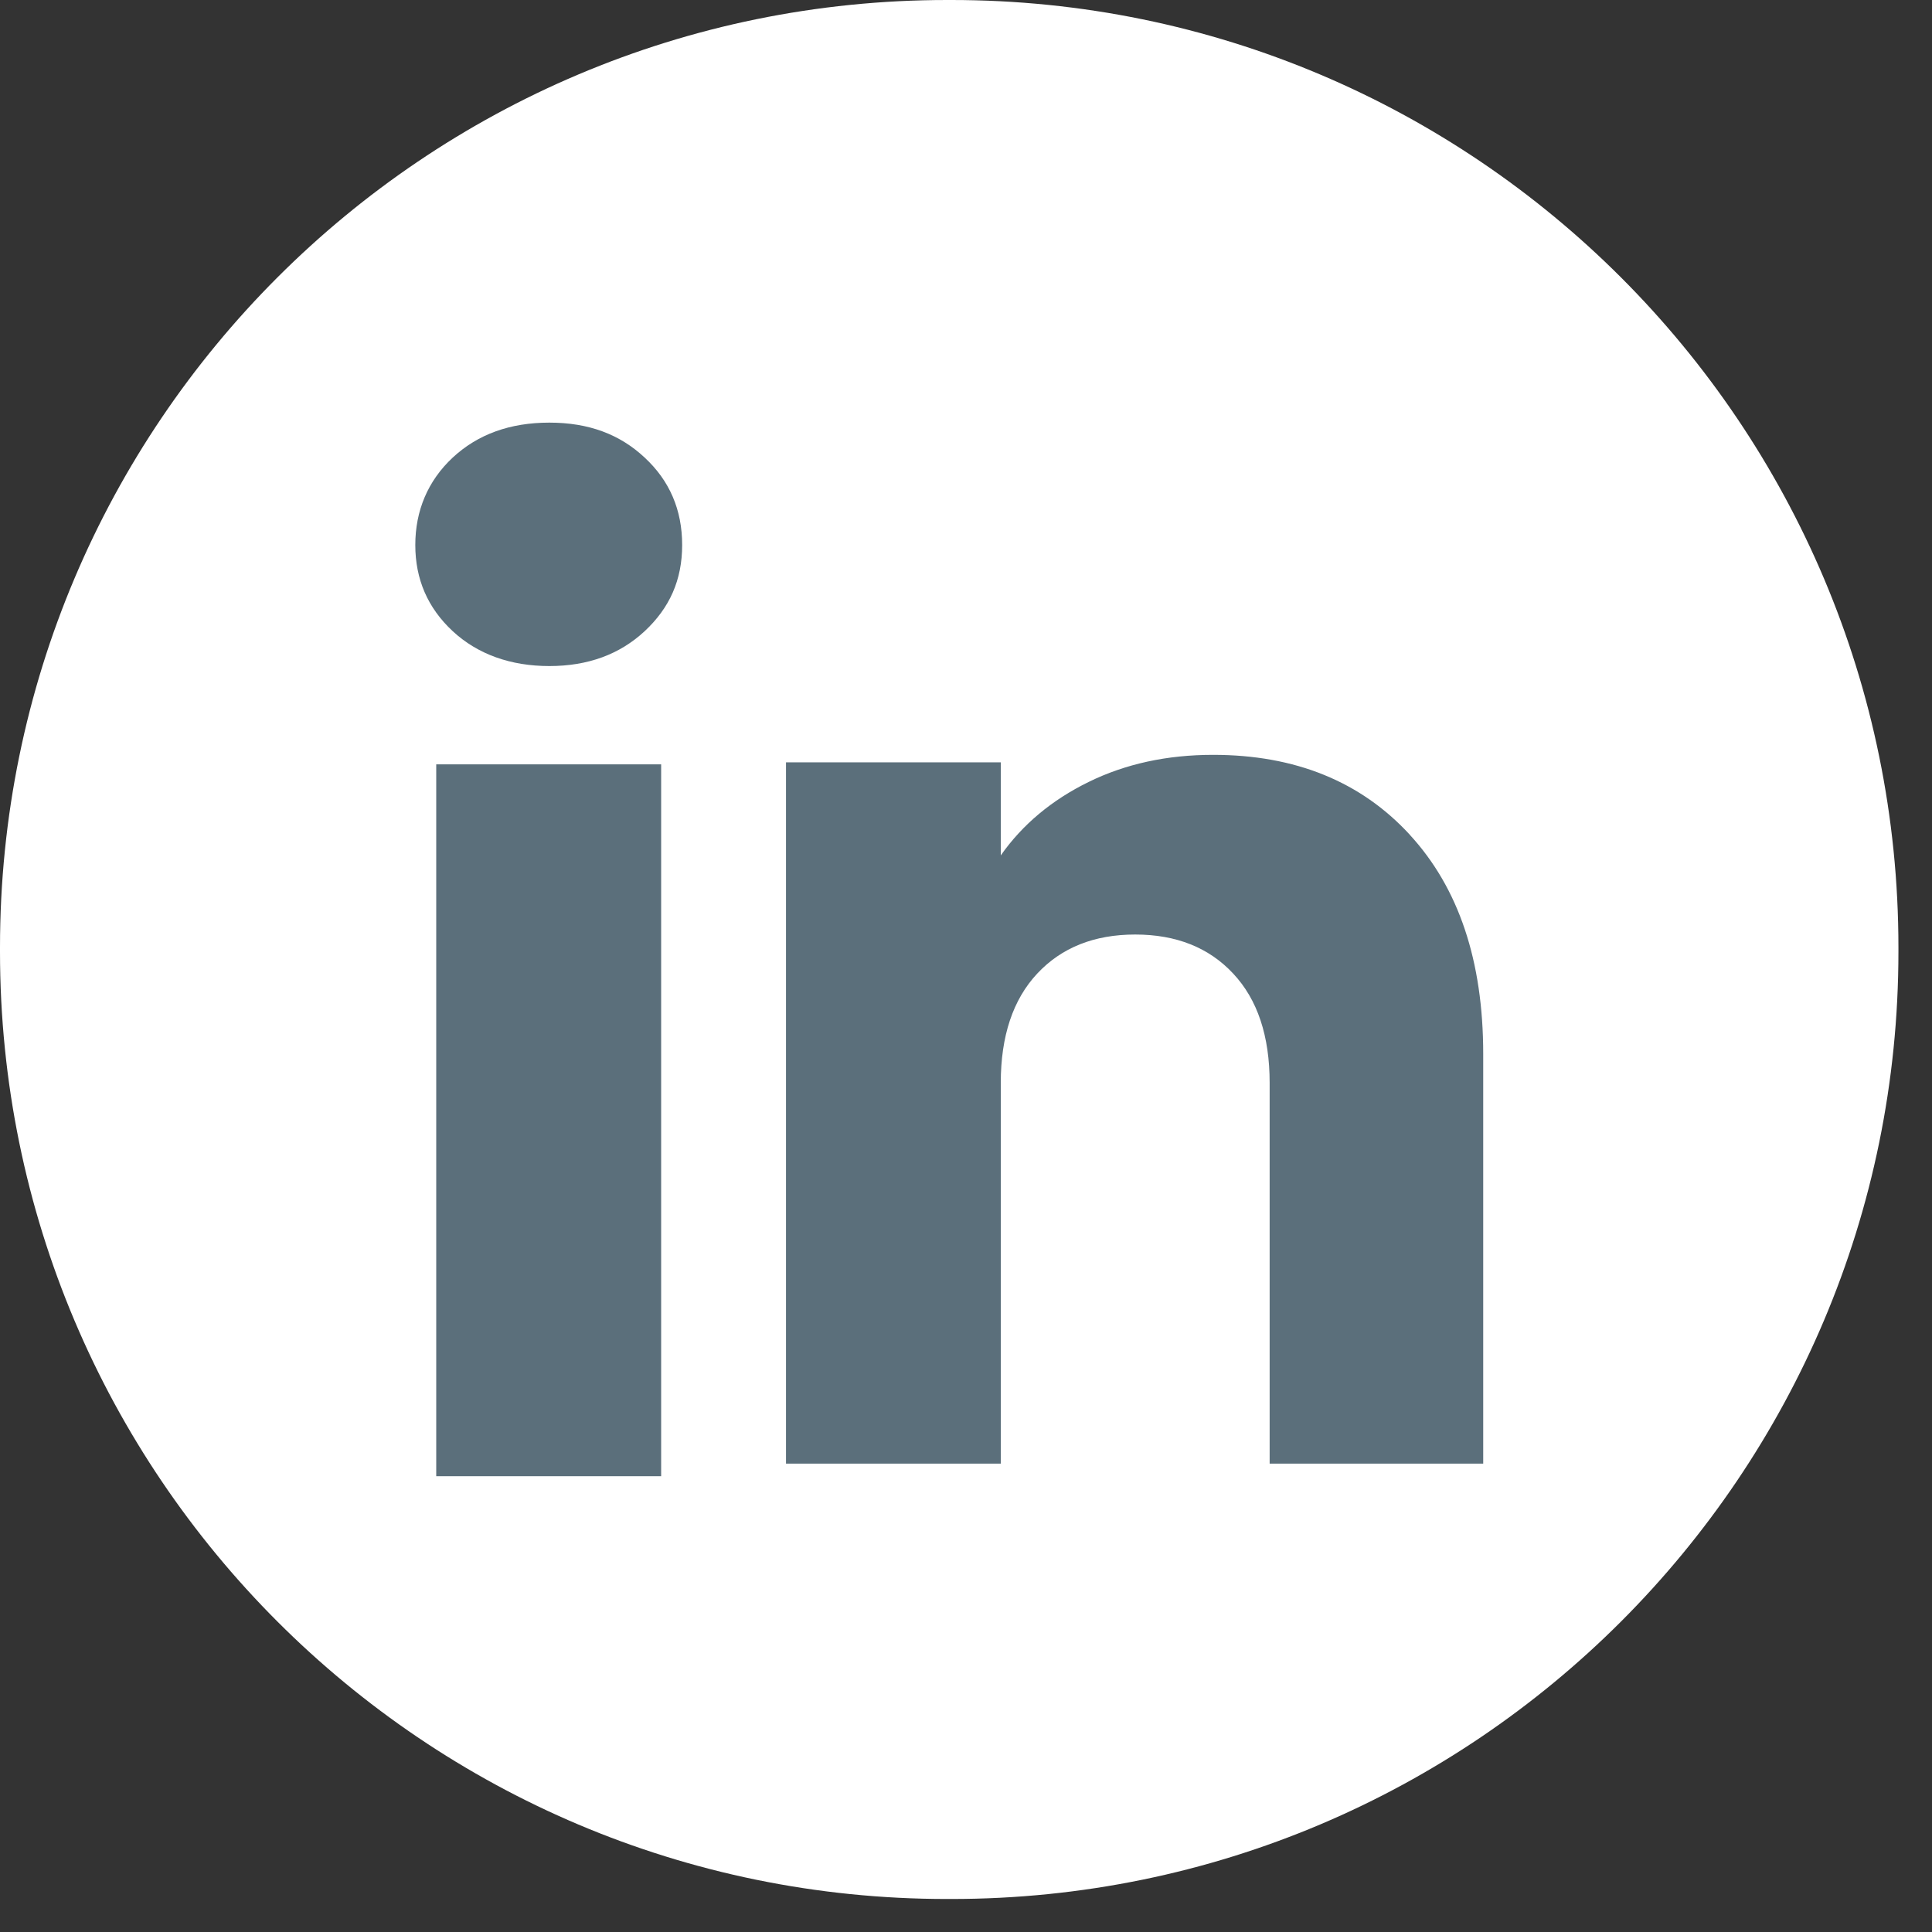
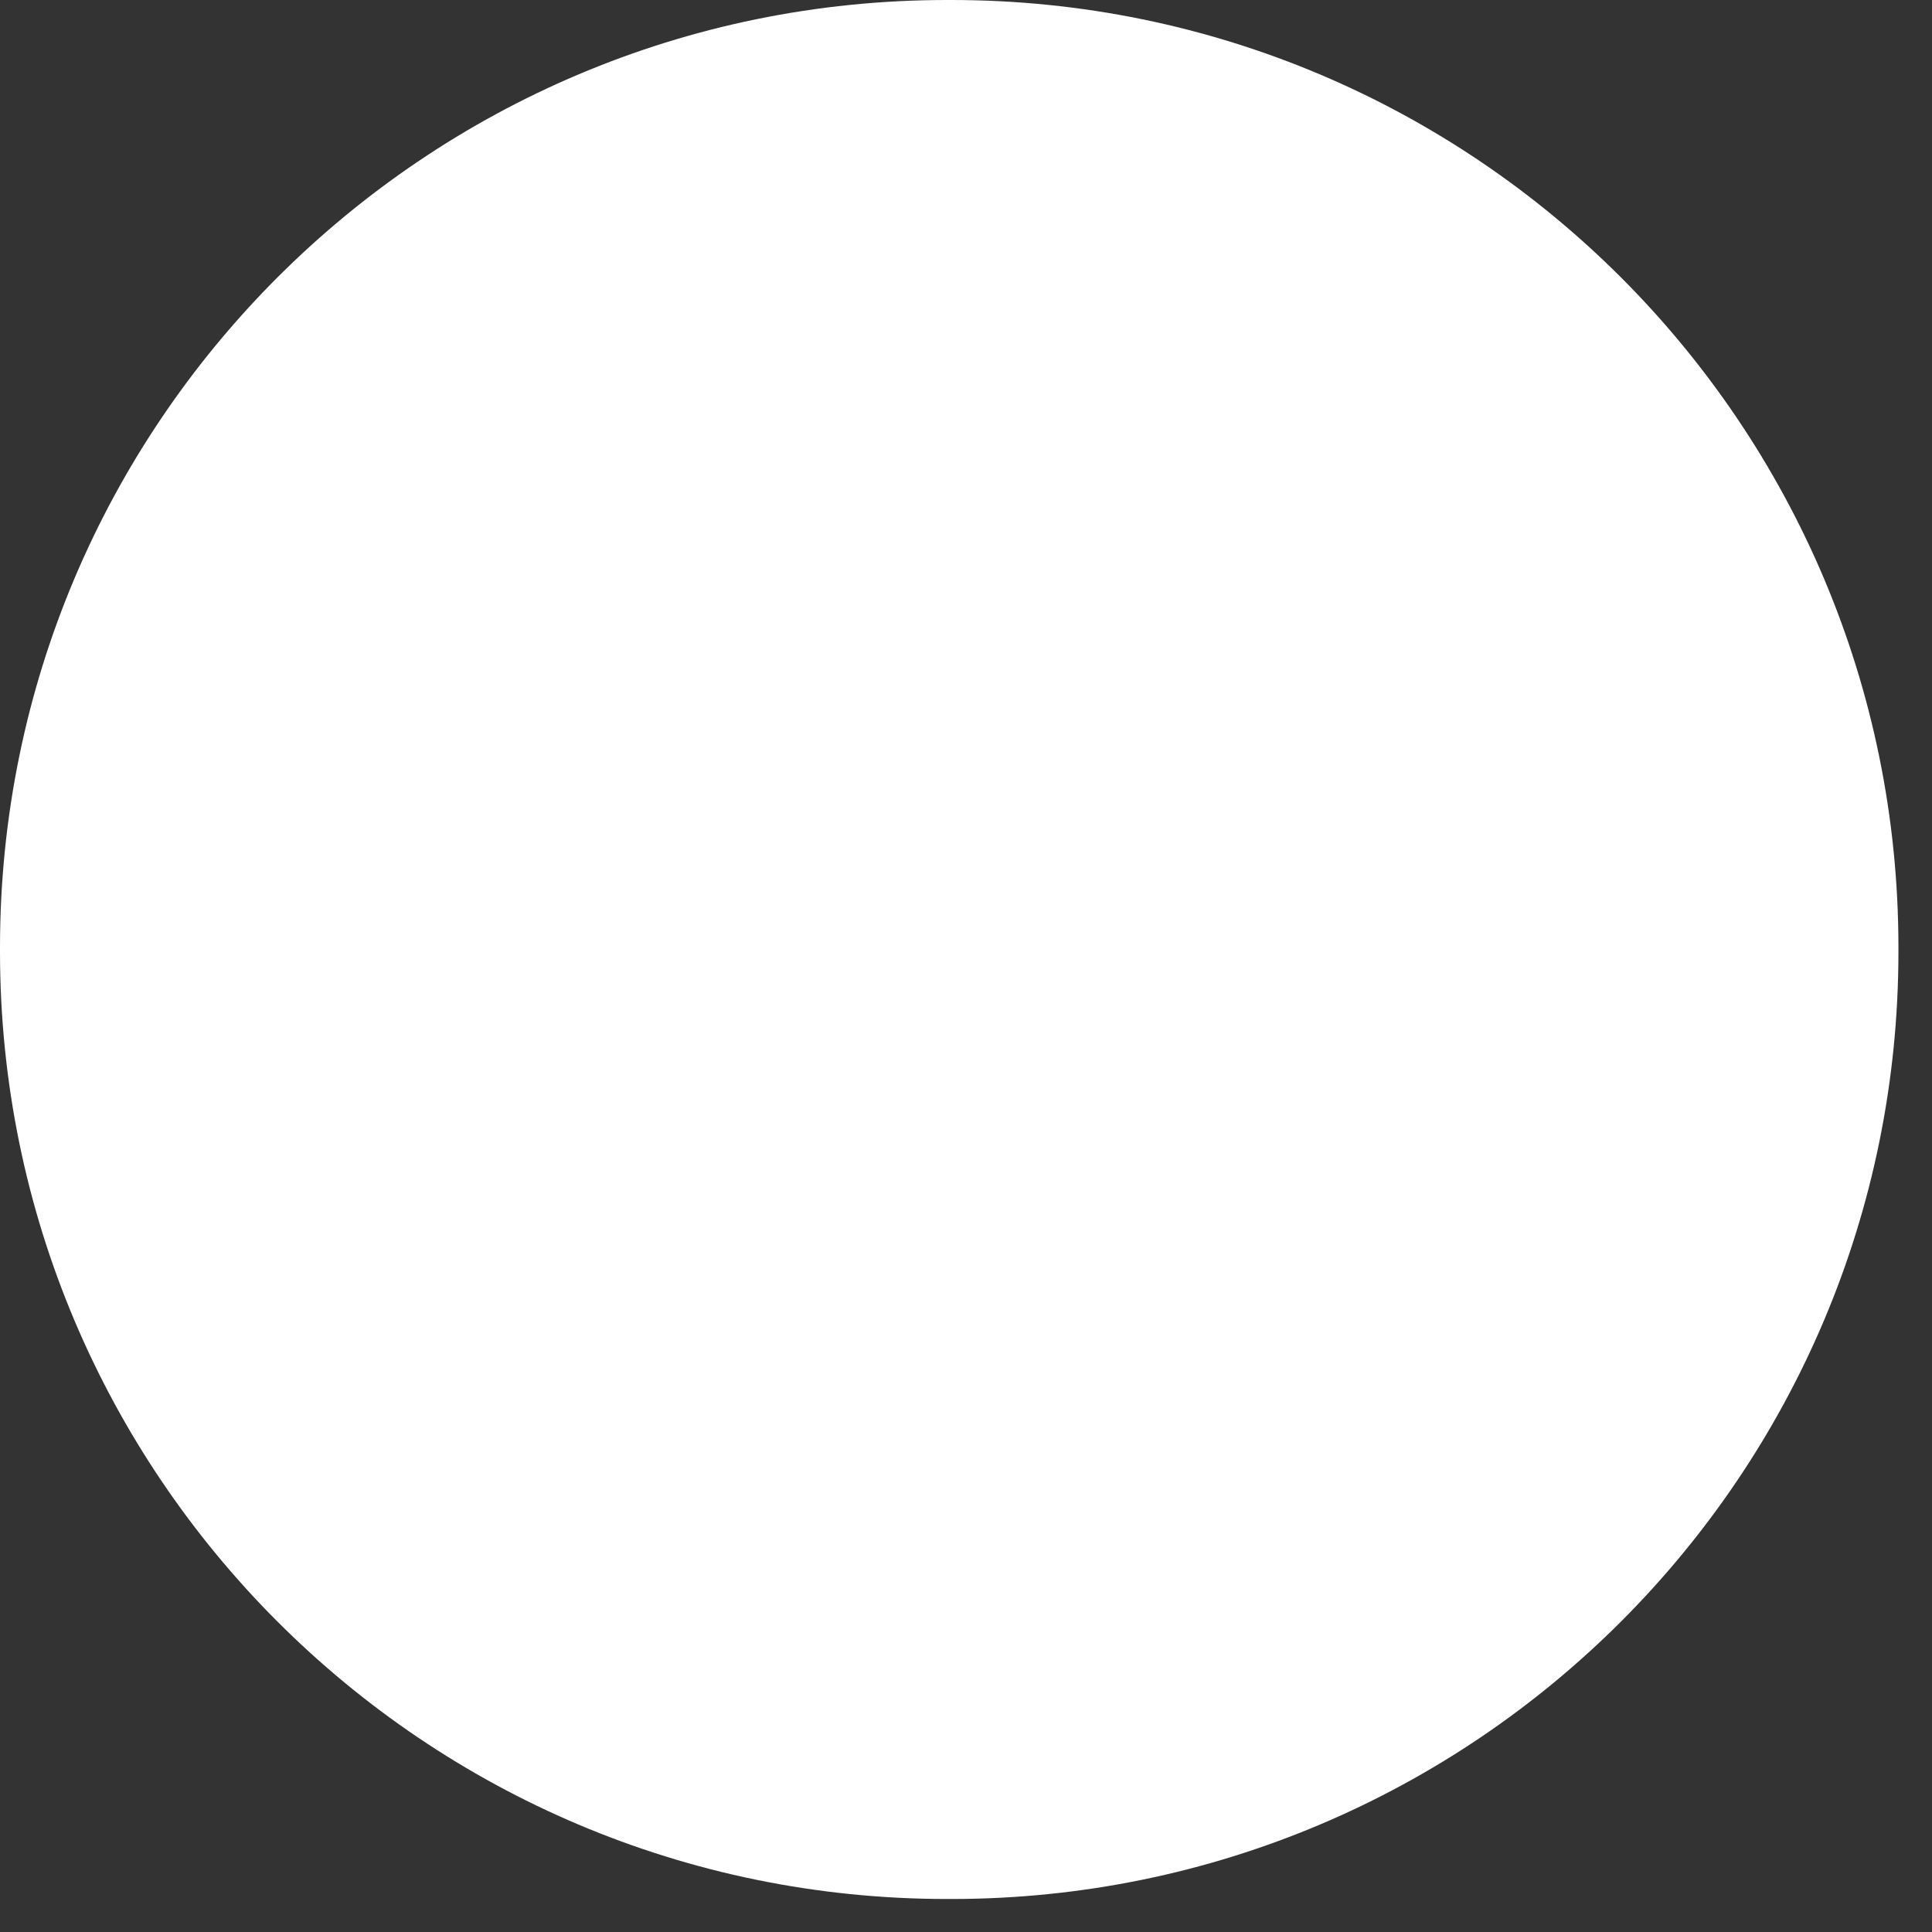
<svg xmlns="http://www.w3.org/2000/svg" width="24" height="24" viewBox="0 0 24 24" fill="none">
  <rect x="0" y="0" width="24" height="24" fill="#333333" stroke="none" />
  <path d="M11.818 0H11.765C5.267 0 0 5.269 0 11.768V11.822C0 18.321 5.267 23.59 11.765 23.59H11.818C18.316 23.59 23.583 18.321 23.583 11.822V11.768C23.583 5.269 18.316 0 11.818 0Z" fill="white" />
-   <path d="M5.624 7.841C5.313 7.552 5.159 7.195 5.159 6.77C5.159 6.346 5.314 5.973 5.624 5.684C5.935 5.395 6.335 5.25 6.824 5.25C7.314 5.25 7.699 5.395 8.008 5.684C8.319 5.972 8.474 6.335 8.474 6.77C8.474 7.206 8.318 7.552 8.008 7.841C7.698 8.129 7.304 8.274 6.824 8.274C6.345 8.274 5.935 8.129 5.624 7.841ZM8.213 9.495V18.338H5.419V9.495H8.213Z" fill="#5B6F7B" />
-   <path d="M17.512 10.369C18.121 11.03 18.425 11.938 18.425 13.093V18.182H15.772V13.452C15.772 12.869 15.621 12.416 15.319 12.094C15.018 11.771 14.611 11.609 14.102 11.609C13.593 11.609 13.187 11.771 12.885 12.094C12.584 12.416 12.432 12.869 12.432 13.452V18.182H9.764V9.47H12.432V10.626C12.703 10.241 13.067 9.937 13.525 9.713C13.982 9.489 14.497 9.377 15.07 9.377C16.089 9.377 16.904 9.708 17.512 10.368V10.369Z" fill="#5B6F7B" />
</svg>